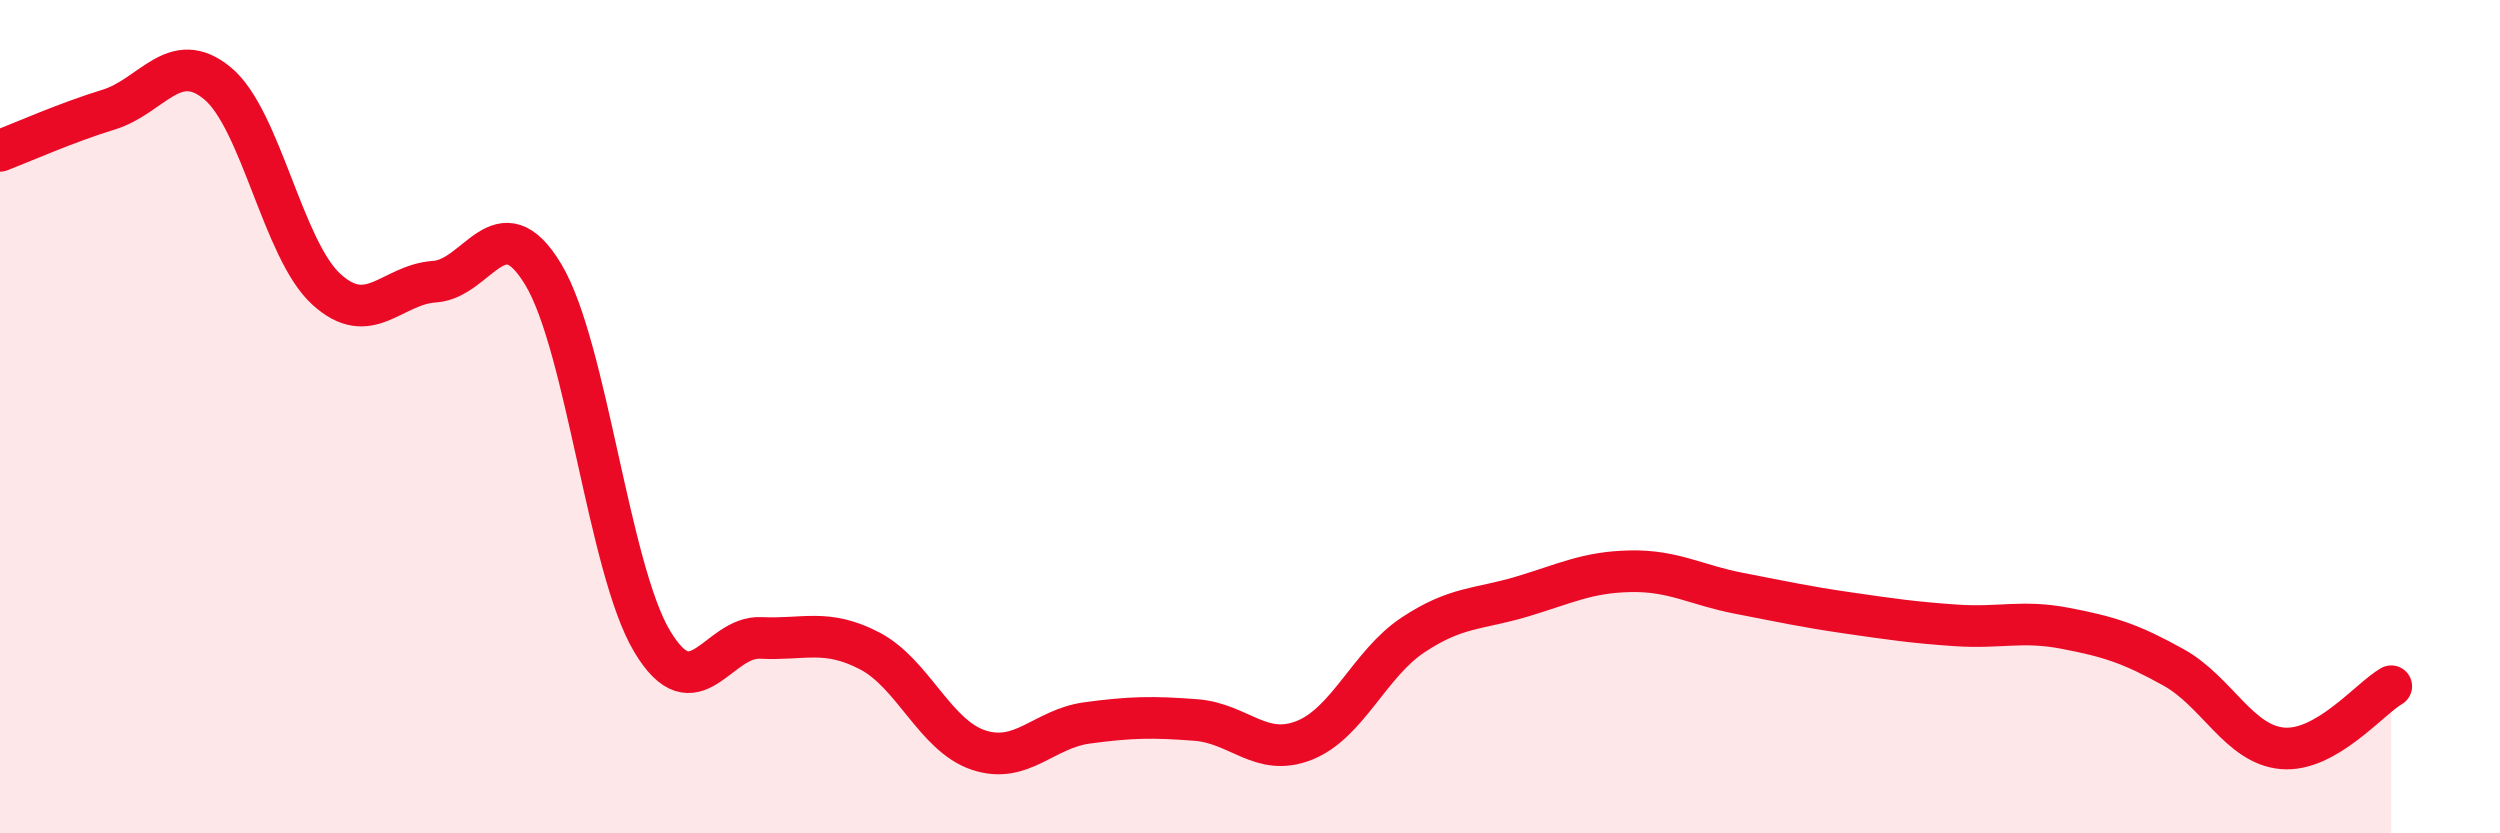
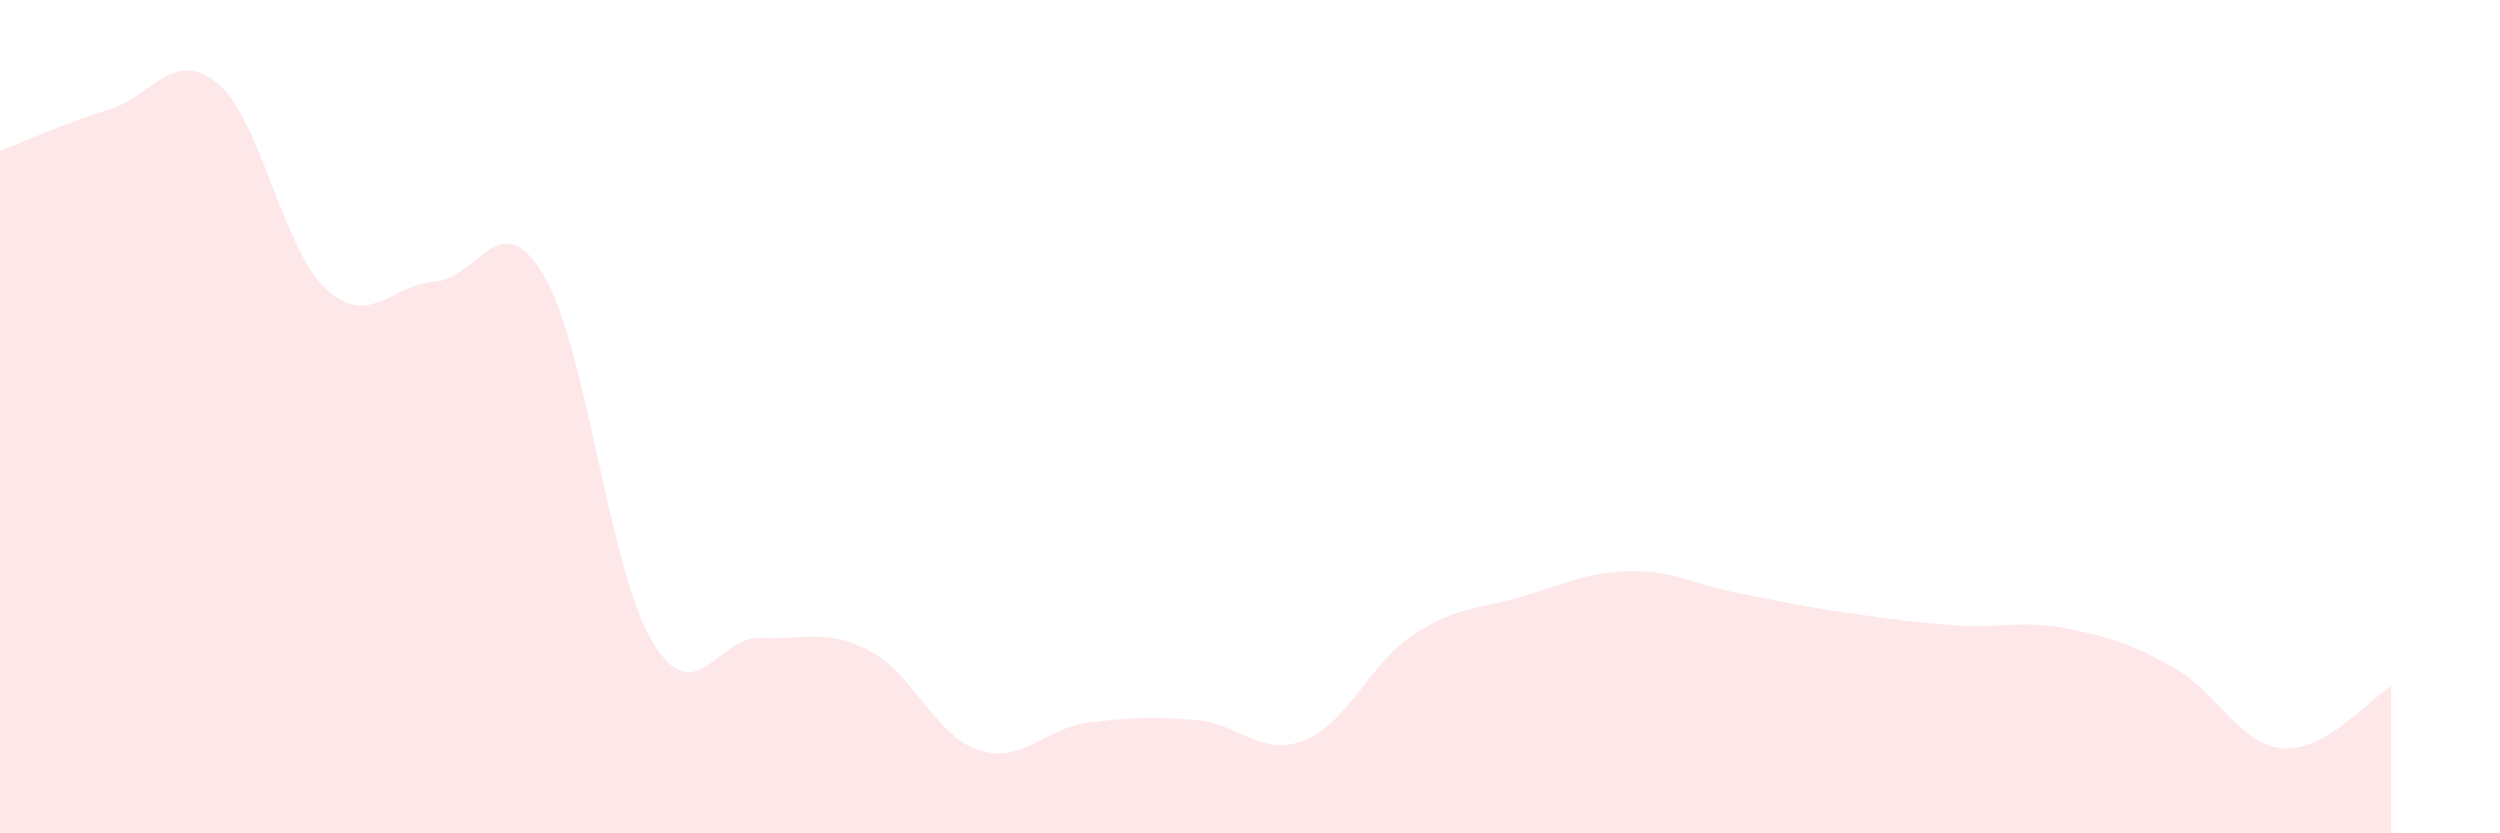
<svg xmlns="http://www.w3.org/2000/svg" width="60" height="20" viewBox="0 0 60 20">
  <path d="M 0,3.62 C 0.52,3.42 1.57,2.95 2.61,2.63 C 3.65,2.31 4.18,1.14 5.22,2 C 6.26,2.86 6.79,5.99 7.83,6.94 C 8.87,7.89 9.39,6.83 10.43,6.76 C 11.47,6.69 12,4.86 13.04,6.59 C 14.08,8.32 14.61,13.65 15.65,15.39 C 16.69,17.13 17.22,15.26 18.26,15.31 C 19.3,15.36 19.83,15.08 20.87,15.62 C 21.91,16.16 22.44,17.65 23.48,18 C 24.52,18.35 25.05,17.49 26.09,17.35 C 27.13,17.21 27.66,17.2 28.7,17.28 C 29.74,17.36 30.26,18.18 31.3,17.77 C 32.34,17.36 32.87,15.93 33.91,15.24 C 34.95,14.55 35.48,14.63 36.52,14.32 C 37.56,14.01 38.09,13.73 39.13,13.71 C 40.17,13.69 40.7,14.04 41.74,14.24 C 42.78,14.44 43.31,14.56 44.35,14.71 C 45.39,14.86 45.92,14.94 46.96,15.01 C 48,15.08 48.53,14.88 49.57,15.08 C 50.61,15.28 51.13,15.44 52.17,16.02 C 53.21,16.6 53.74,17.87 54.78,17.96 C 55.82,18.05 56.87,16.77 57.39,16.47L57.39 20L0 20Z" fill="#EB0A25" opacity="0.1" stroke-linecap="round" stroke-linejoin="round" />
-   <path d="M 0,3.62 C 0.52,3.42 1.57,2.95 2.61,2.63 C 3.65,2.31 4.18,1.14 5.22,2 C 6.26,2.86 6.79,5.99 7.83,6.94 C 8.87,7.89 9.39,6.83 10.43,6.76 C 11.47,6.69 12,4.86 13.04,6.59 C 14.08,8.32 14.61,13.65 15.65,15.39 C 16.69,17.13 17.22,15.26 18.26,15.31 C 19.3,15.36 19.83,15.08 20.87,15.62 C 21.91,16.16 22.44,17.65 23.48,18 C 24.52,18.35 25.05,17.49 26.09,17.35 C 27.13,17.21 27.66,17.2 28.7,17.28 C 29.74,17.36 30.26,18.18 31.3,17.77 C 32.34,17.36 32.87,15.93 33.91,15.24 C 34.95,14.55 35.48,14.63 36.52,14.32 C 37.56,14.01 38.09,13.73 39.13,13.71 C 40.17,13.69 40.7,14.04 41.74,14.24 C 42.78,14.44 43.31,14.56 44.35,14.71 C 45.39,14.86 45.92,14.94 46.96,15.01 C 48,15.08 48.53,14.88 49.57,15.08 C 50.61,15.28 51.13,15.44 52.17,16.02 C 53.21,16.6 53.74,17.87 54.78,17.96 C 55.82,18.05 56.87,16.77 57.39,16.47" stroke="#EB0A25" stroke-width="1" fill="none" stroke-linecap="round" stroke-linejoin="round" />
</svg>